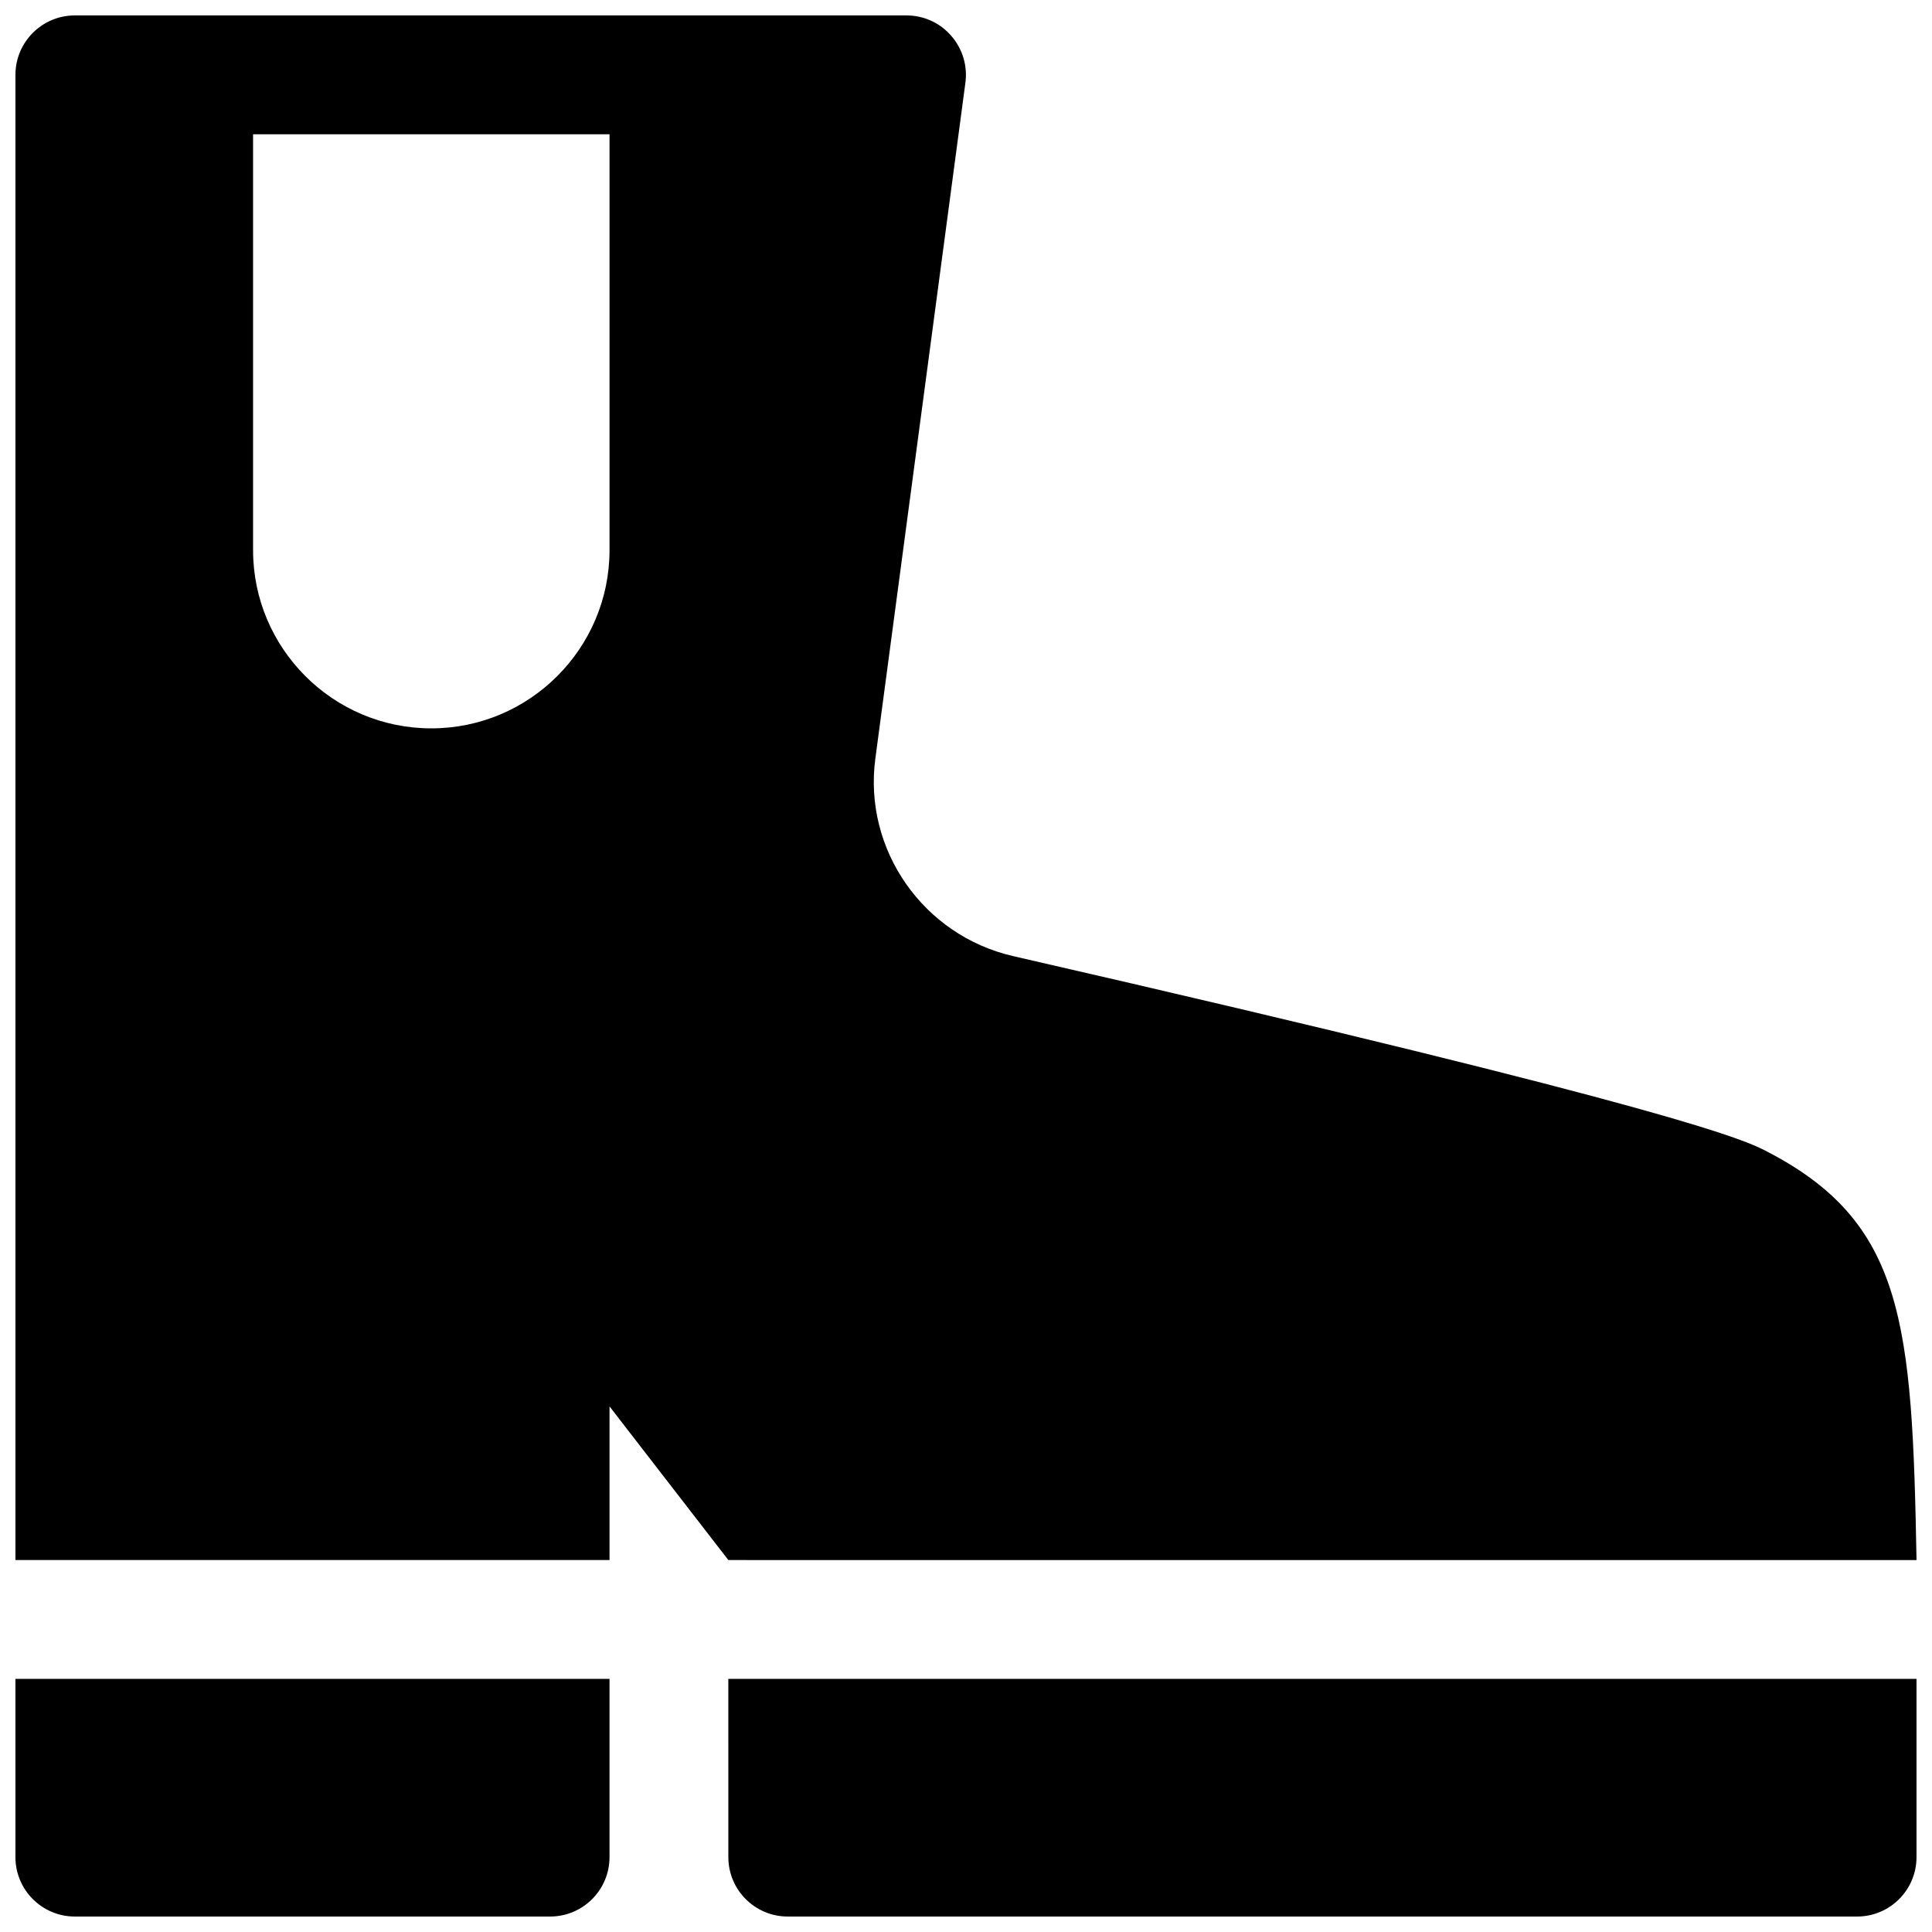
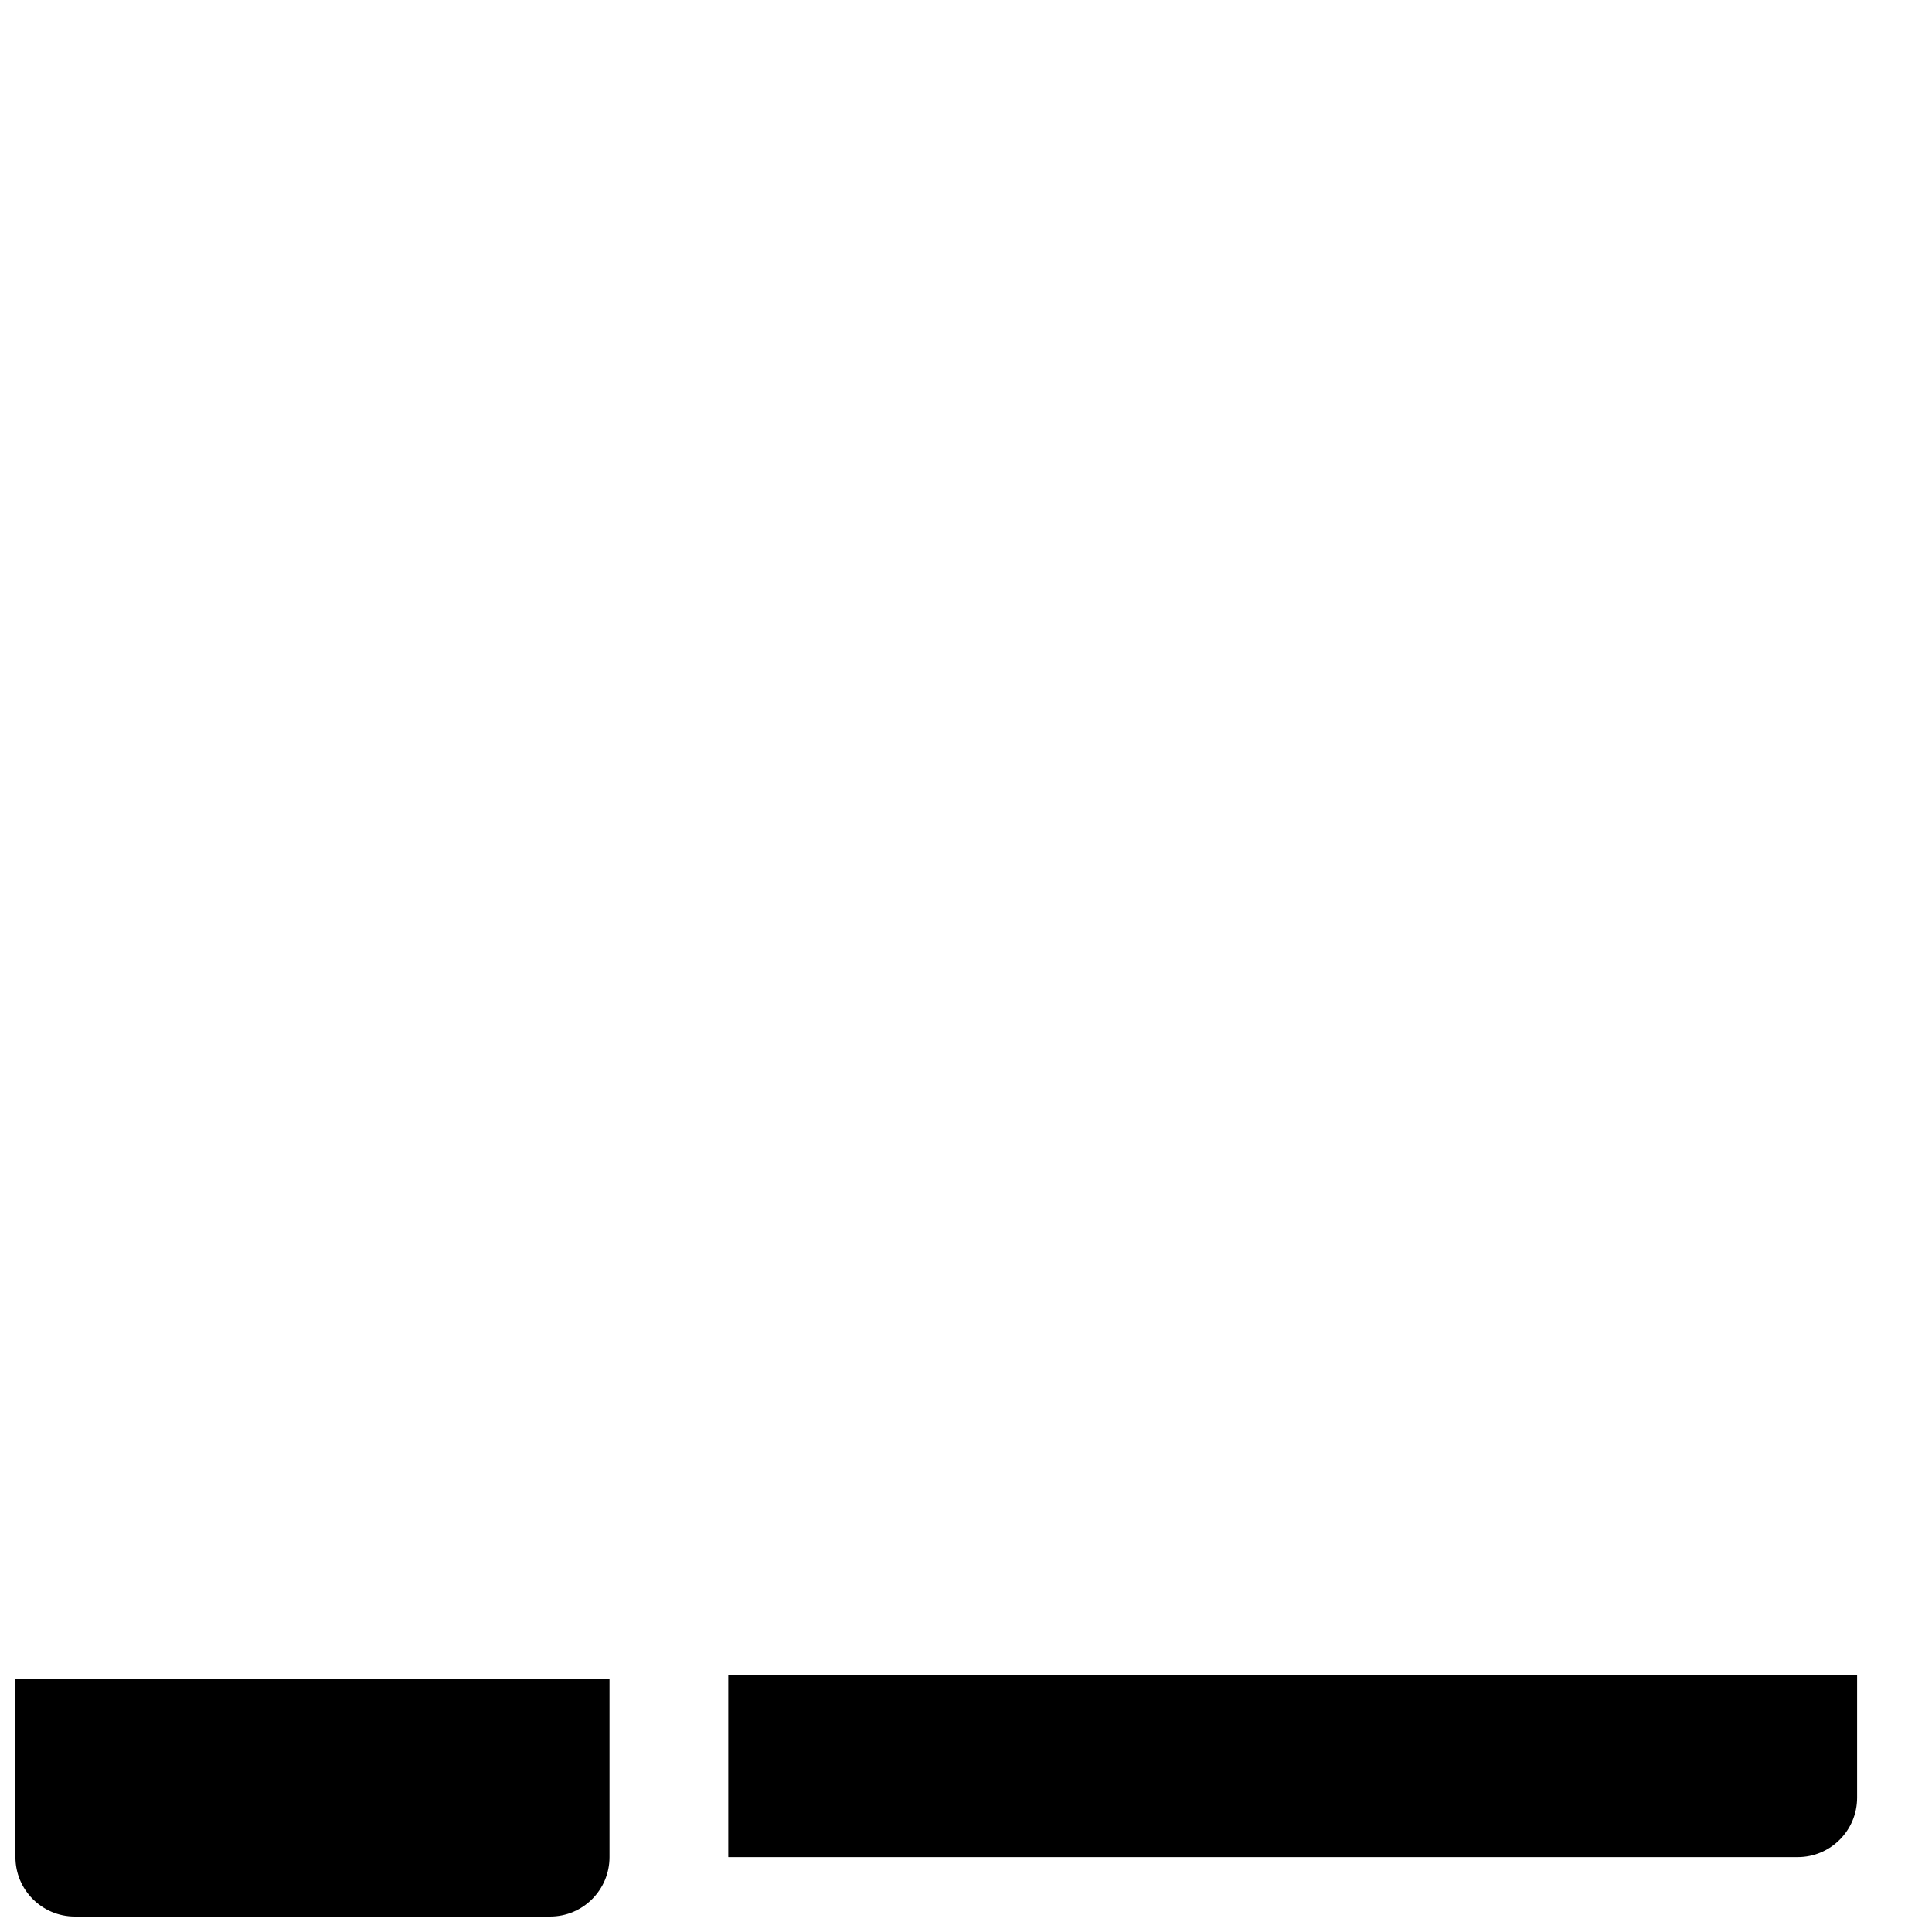
<svg xmlns="http://www.w3.org/2000/svg" width="800px" height="800px" version="1.1" viewBox="144 144 512 512">
  <defs>
    <clipPath id="c">
      <path d="m148.09 588h157.91v63.902h-157.91z" />
    </clipPath>
    <clipPath id="b">
      <path d="m337 588h314.9v63.902h-314.9z" />
    </clipPath>
    <clipPath id="a">
      <path d="m148.09 148.09h503.81v409.91h-503.81z" />
    </clipPath>
  </defs>
  <g>
    <g clip-path="url(#c)">
      <path d="m148.09 636.16c0 8.691 7.055 15.742 15.742 15.742h125.95c8.691 0 15.746-7.051 15.746-15.742v-47.234h-157.44z" />
    </g>
    <g clip-path="url(#b)">
-       <path d="m337.02 636.16c0 8.691 7.051 15.742 15.742 15.742h283.39c8.691 0 15.742-7.055 15.742-15.742v-47.234h-314.88z" />
+       <path d="m337.02 636.16h283.39c8.691 0 15.742-7.055 15.742-15.742v-47.234h-314.88z" />
    </g>
    <g clip-path="url(#a)">
-       <path d="m651.9 557.44c-1.164-62.977-3.148-89.551-40.02-108.48-5.133-2.613-20.719-10.645-199.38-51.578-23.773-5.449-39.738-28.148-36.527-52.332l23.867-179.11c0.598-4.504-0.754-9.035-3.777-12.469-2.961-3.43-7.273-5.383-11.809-5.383h-220.42c-8.688 0-15.742 7.055-15.742 15.742v393.6h157.44v-40.715l31.488 40.715zm-346.37-267.65c0 26.043-21.191 47.234-47.234 47.234-26.039 0-47.23-21.191-47.23-47.234v-110.21h94.465z" />
-     </g>
+       </g>
  </g>
</svg>